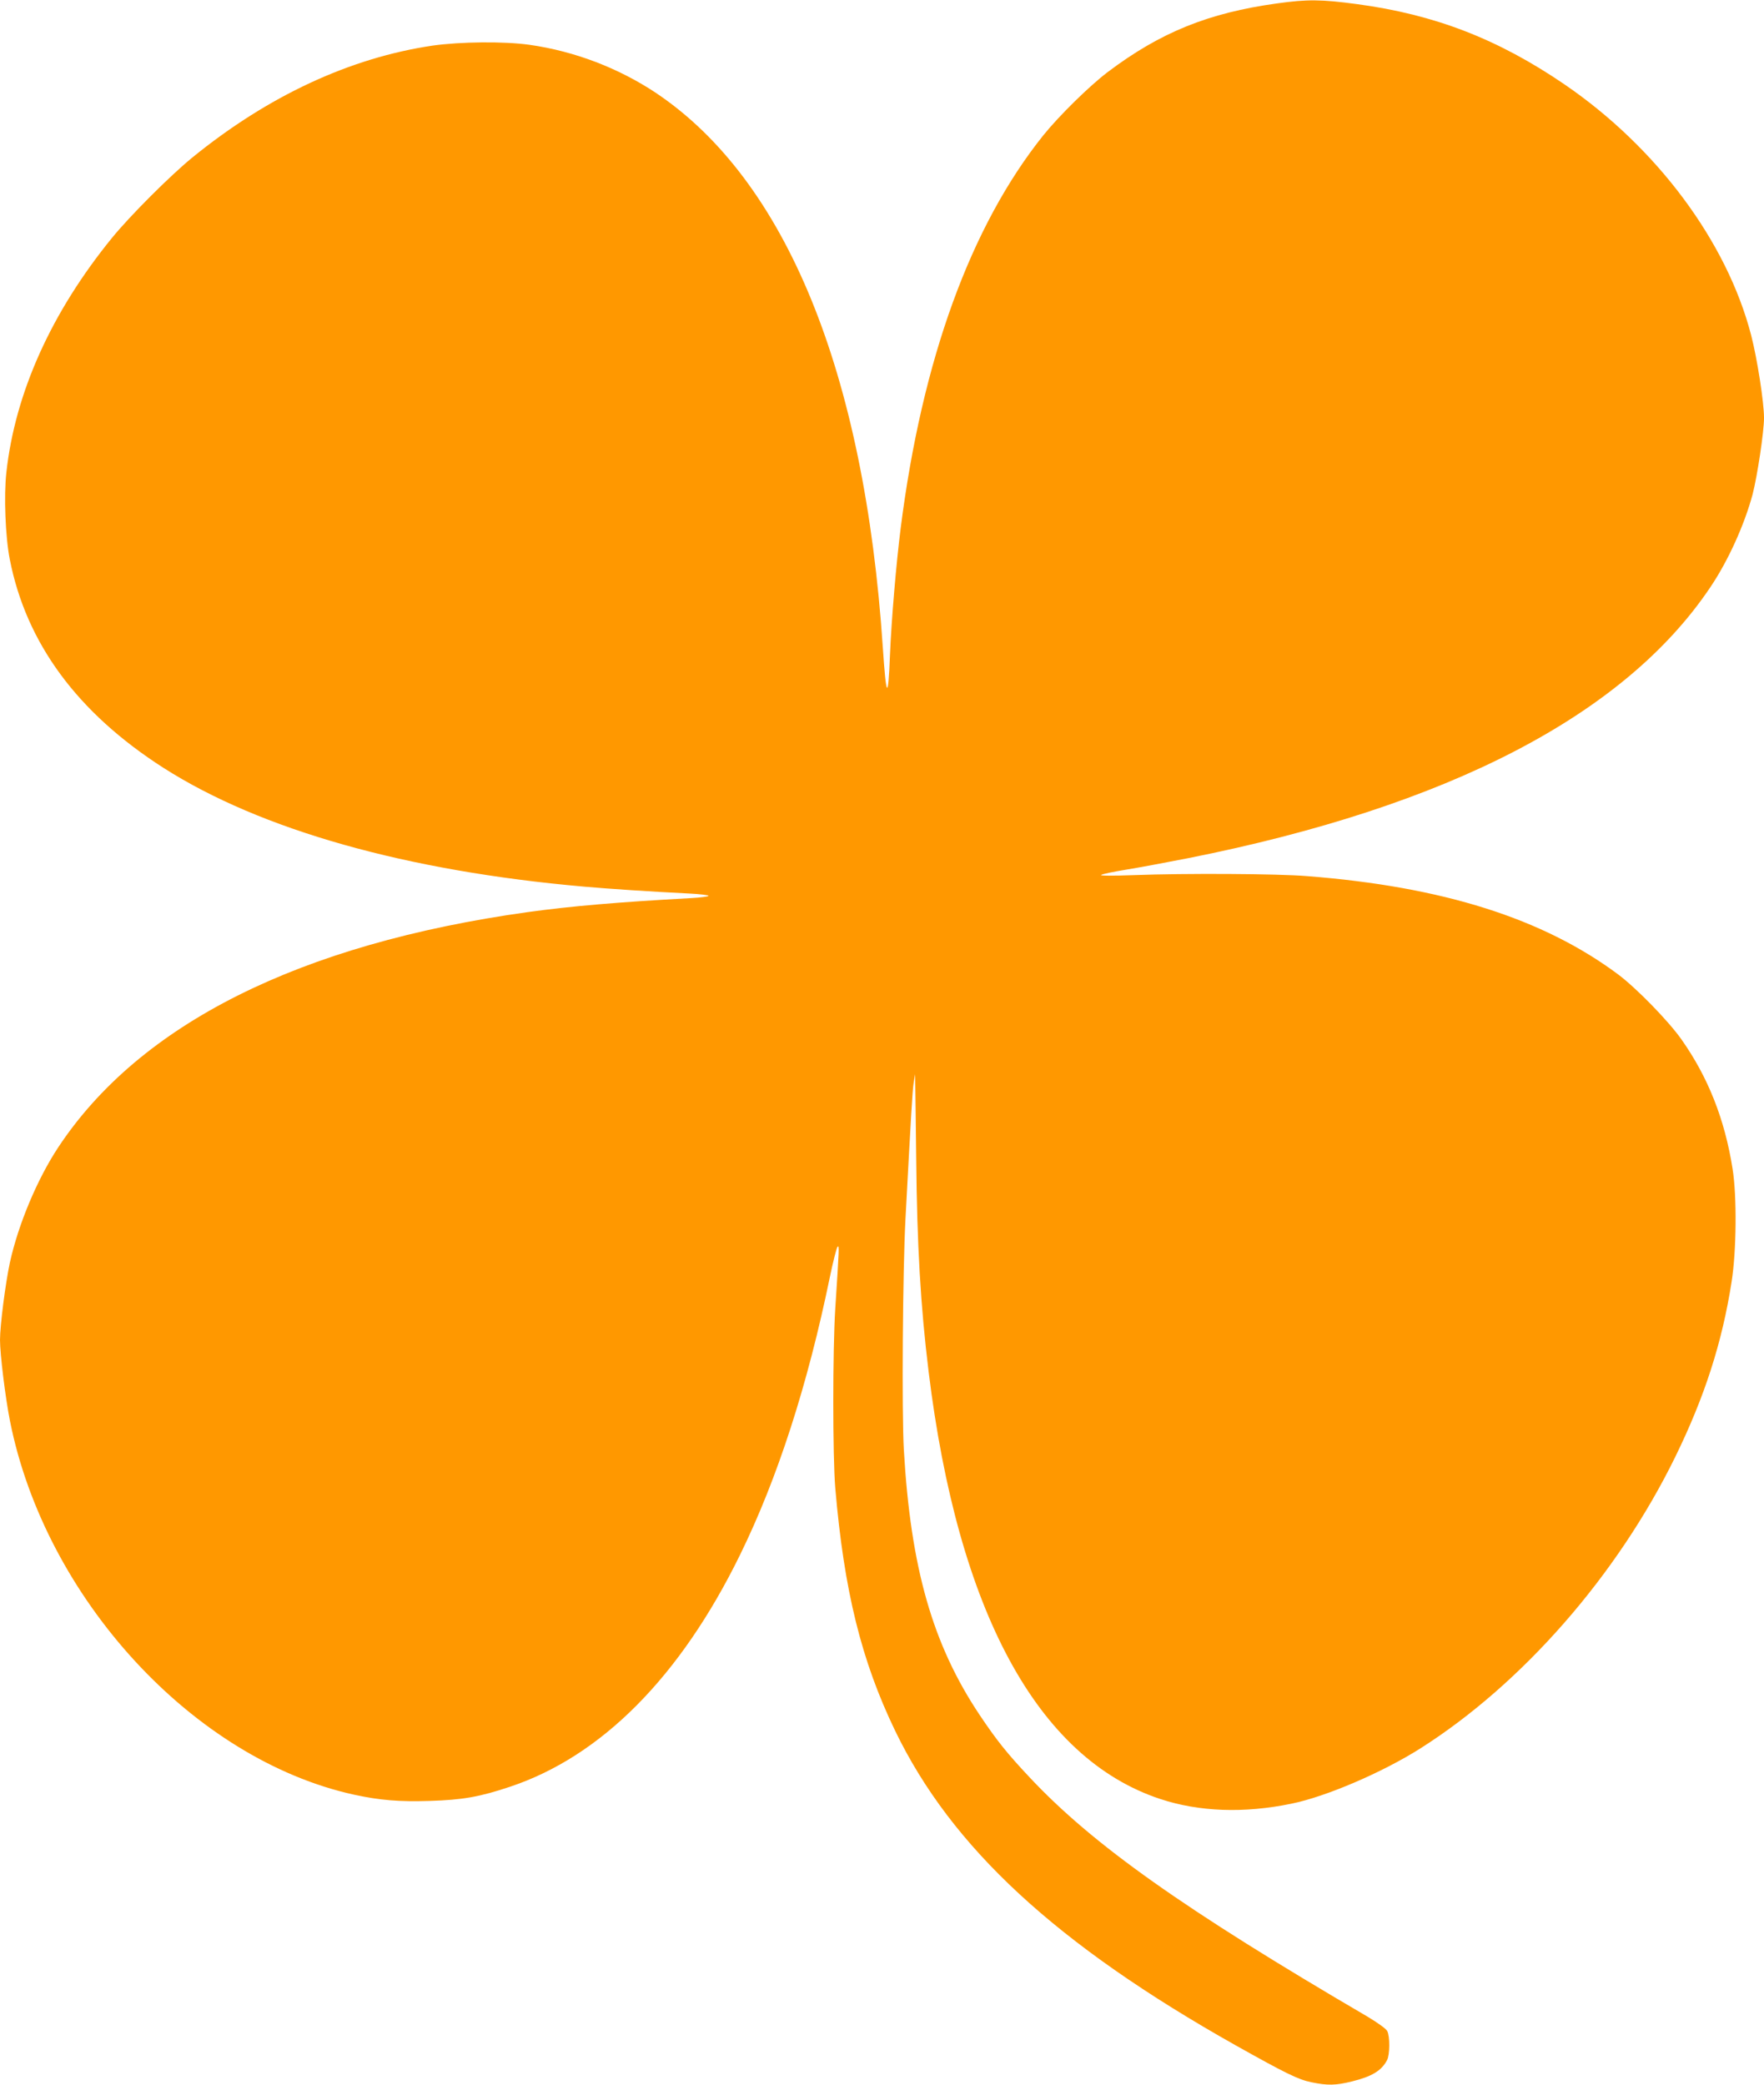
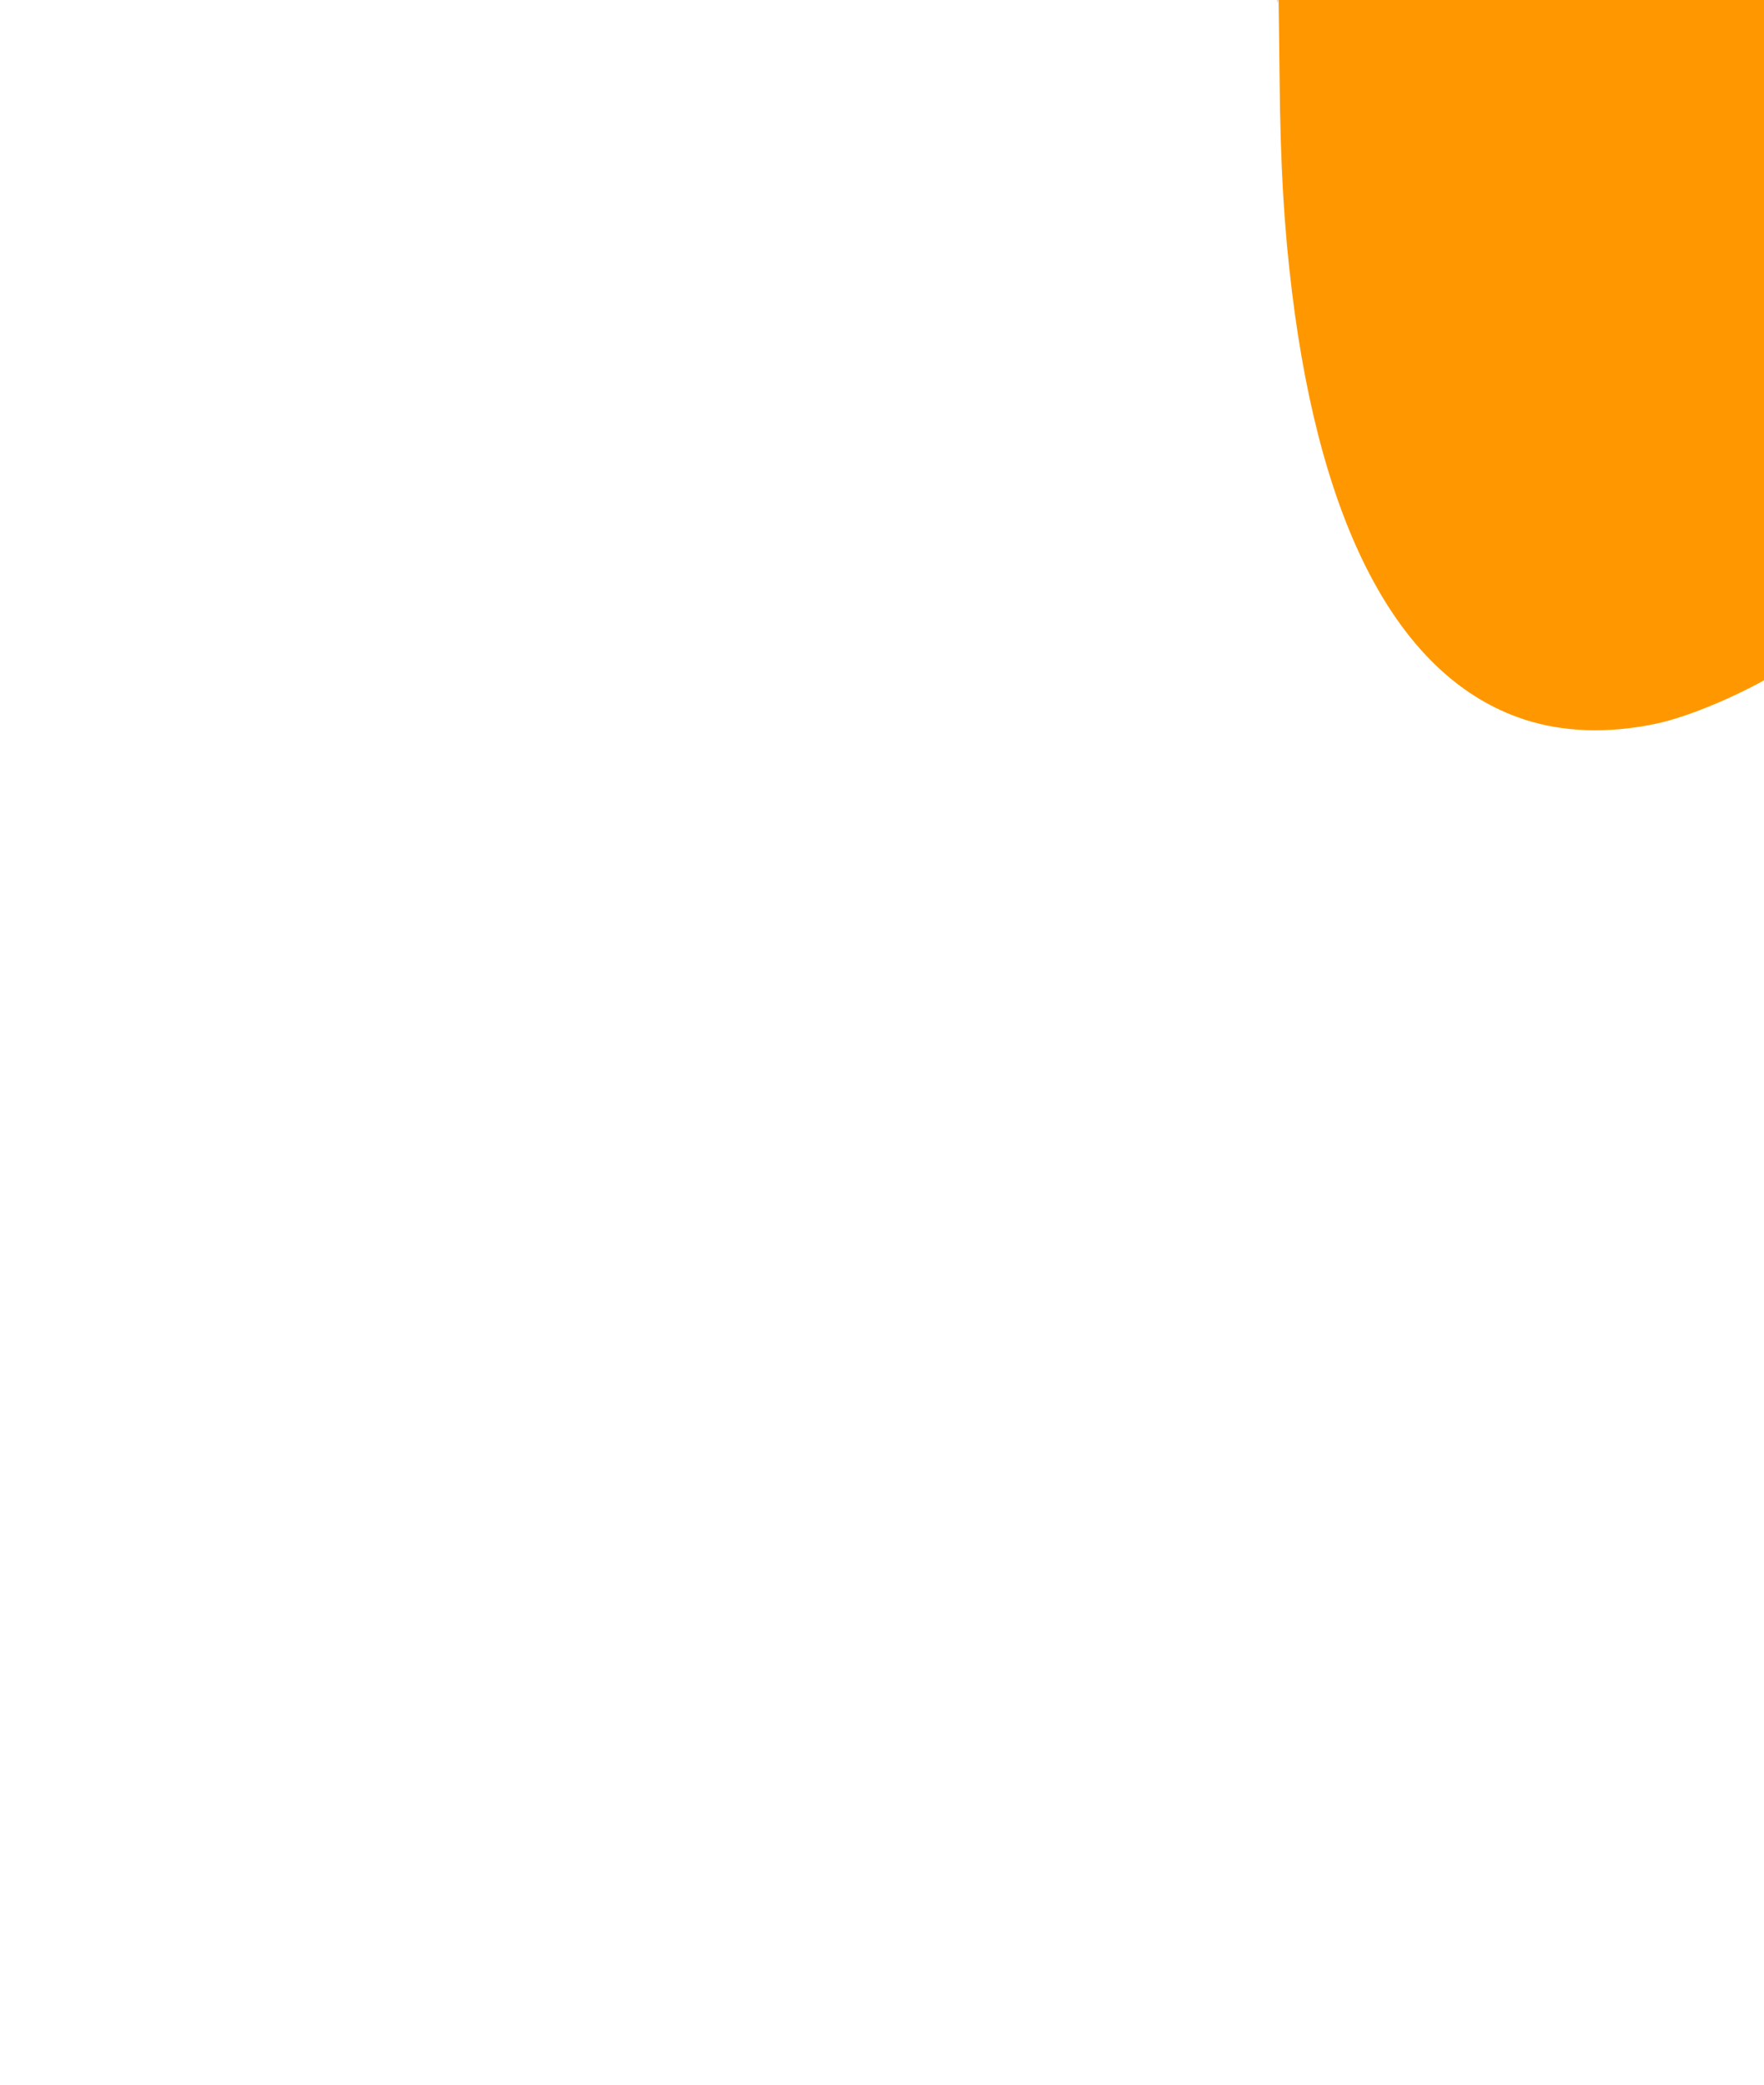
<svg xmlns="http://www.w3.org/2000/svg" version="1.0" width="1083pt" height="1280pt" viewBox="0 0 1083 1280" preserveAspectRatio="xMidYMid meet">
  <g transform="translate(0,1280) scale(0.1,-0.1)" fill="#ff9800" stroke="none">
-     <path d="M7840 12779 c-421 -58 -717 -178 -1040 -422 -112 -85 -298 -268 -394 -387 -447 -558 -745 -1379 -876 -2410 -28 -220 -57 -565 -66 -780 -11 -283 -23 -271 -44 45 -113 1692 -595 2869 -1392 3404 -230 153 -501 257 -778 296 -156 22 -424 19 -594 -5 -508 -75 -1012 -310 -1475 -687 -136 -111 -383 -358 -493 -493 -373 -458 -595 -951 -649 -1441 -16 -144 -6 -396 21 -533 101 -516 416 -942 943 -1280 597 -381 1491 -634 2587 -730 160 -14 402 -30 643 -42 64 -3 117 -10 117 -14 0 -4 -48 -11 -107 -14 -455 -25 -733 -49 -1003 -86 -1402 -196 -2382 -687 -2883 -1445 -128 -194 -244 -470 -296 -705 -27 -125 -61 -387 -61 -477 0 -87 33 -355 61 -496 216 -1090 1127 -2080 2114 -2296 158 -34 275 -44 463 -38 201 6 308 25 493 87 561 187 1046 675 1413 1425 229 467 414 1039 551 1705 20 96 41 179 47 185 11 11 11 2 -14 -380 -16 -251 -16 -908 0 -1100 54 -632 160 -1060 367 -1490 347 -719 992 -1314 2092 -1933 303 -170 384 -210 463 -226 100 -21 151 -20 251 5 122 30 181 66 215 131 17 33 18 144 1 178 -7 14 -57 50 -122 89 -1128 660 -1686 1055 -2074 1469 -140 149 -202 227 -306 382 -290 434 -424 904 -466 1630 -13 225 -7 1097 10 1415 35 655 43 786 50 835 l9 55 1 -50 c1 -27 3 -239 6 -470 5 -529 27 -907 76 -1305 180 -1472 669 -2376 1422 -2625 239 -79 515 -89 805 -29 213 43 559 192 790 338 627 397 1211 1064 1567 1791 181 370 288 703 346 1075 30 189 33 526 6 694 -48 305 -151 564 -315 796 -80 113 -275 313 -387 397 -461 344 -1077 539 -1910 604 -183 15 -747 18 -1065 6 -133 -5 -209 -4 -200 1 8 6 76 20 150 32 74 12 247 44 384 71 1600 318 2682 880 3208 1666 109 162 208 382 258 568 29 113 70 384 70 469 0 97 -42 365 -79 508 -149 575 -580 1153 -1146 1540 -409 279 -797 429 -1276 493 -216 29 -304 30 -489 4z" />
+     <path d="M7840 12779 l9 55 1 -50 c1 -27 3 -239 6 -470 5 -529 27 -907 76 -1305 180 -1472 669 -2376 1422 -2625 239 -79 515 -89 805 -29 213 43 559 192 790 338 627 397 1211 1064 1567 1791 181 370 288 703 346 1075 30 189 33 526 6 694 -48 305 -151 564 -315 796 -80 113 -275 313 -387 397 -461 344 -1077 539 -1910 604 -183 15 -747 18 -1065 6 -133 -5 -209 -4 -200 1 8 6 76 20 150 32 74 12 247 44 384 71 1600 318 2682 880 3208 1666 109 162 208 382 258 568 29 113 70 384 70 469 0 97 -42 365 -79 508 -149 575 -580 1153 -1146 1540 -409 279 -797 429 -1276 493 -216 29 -304 30 -489 4z" />
  </g>
</svg>